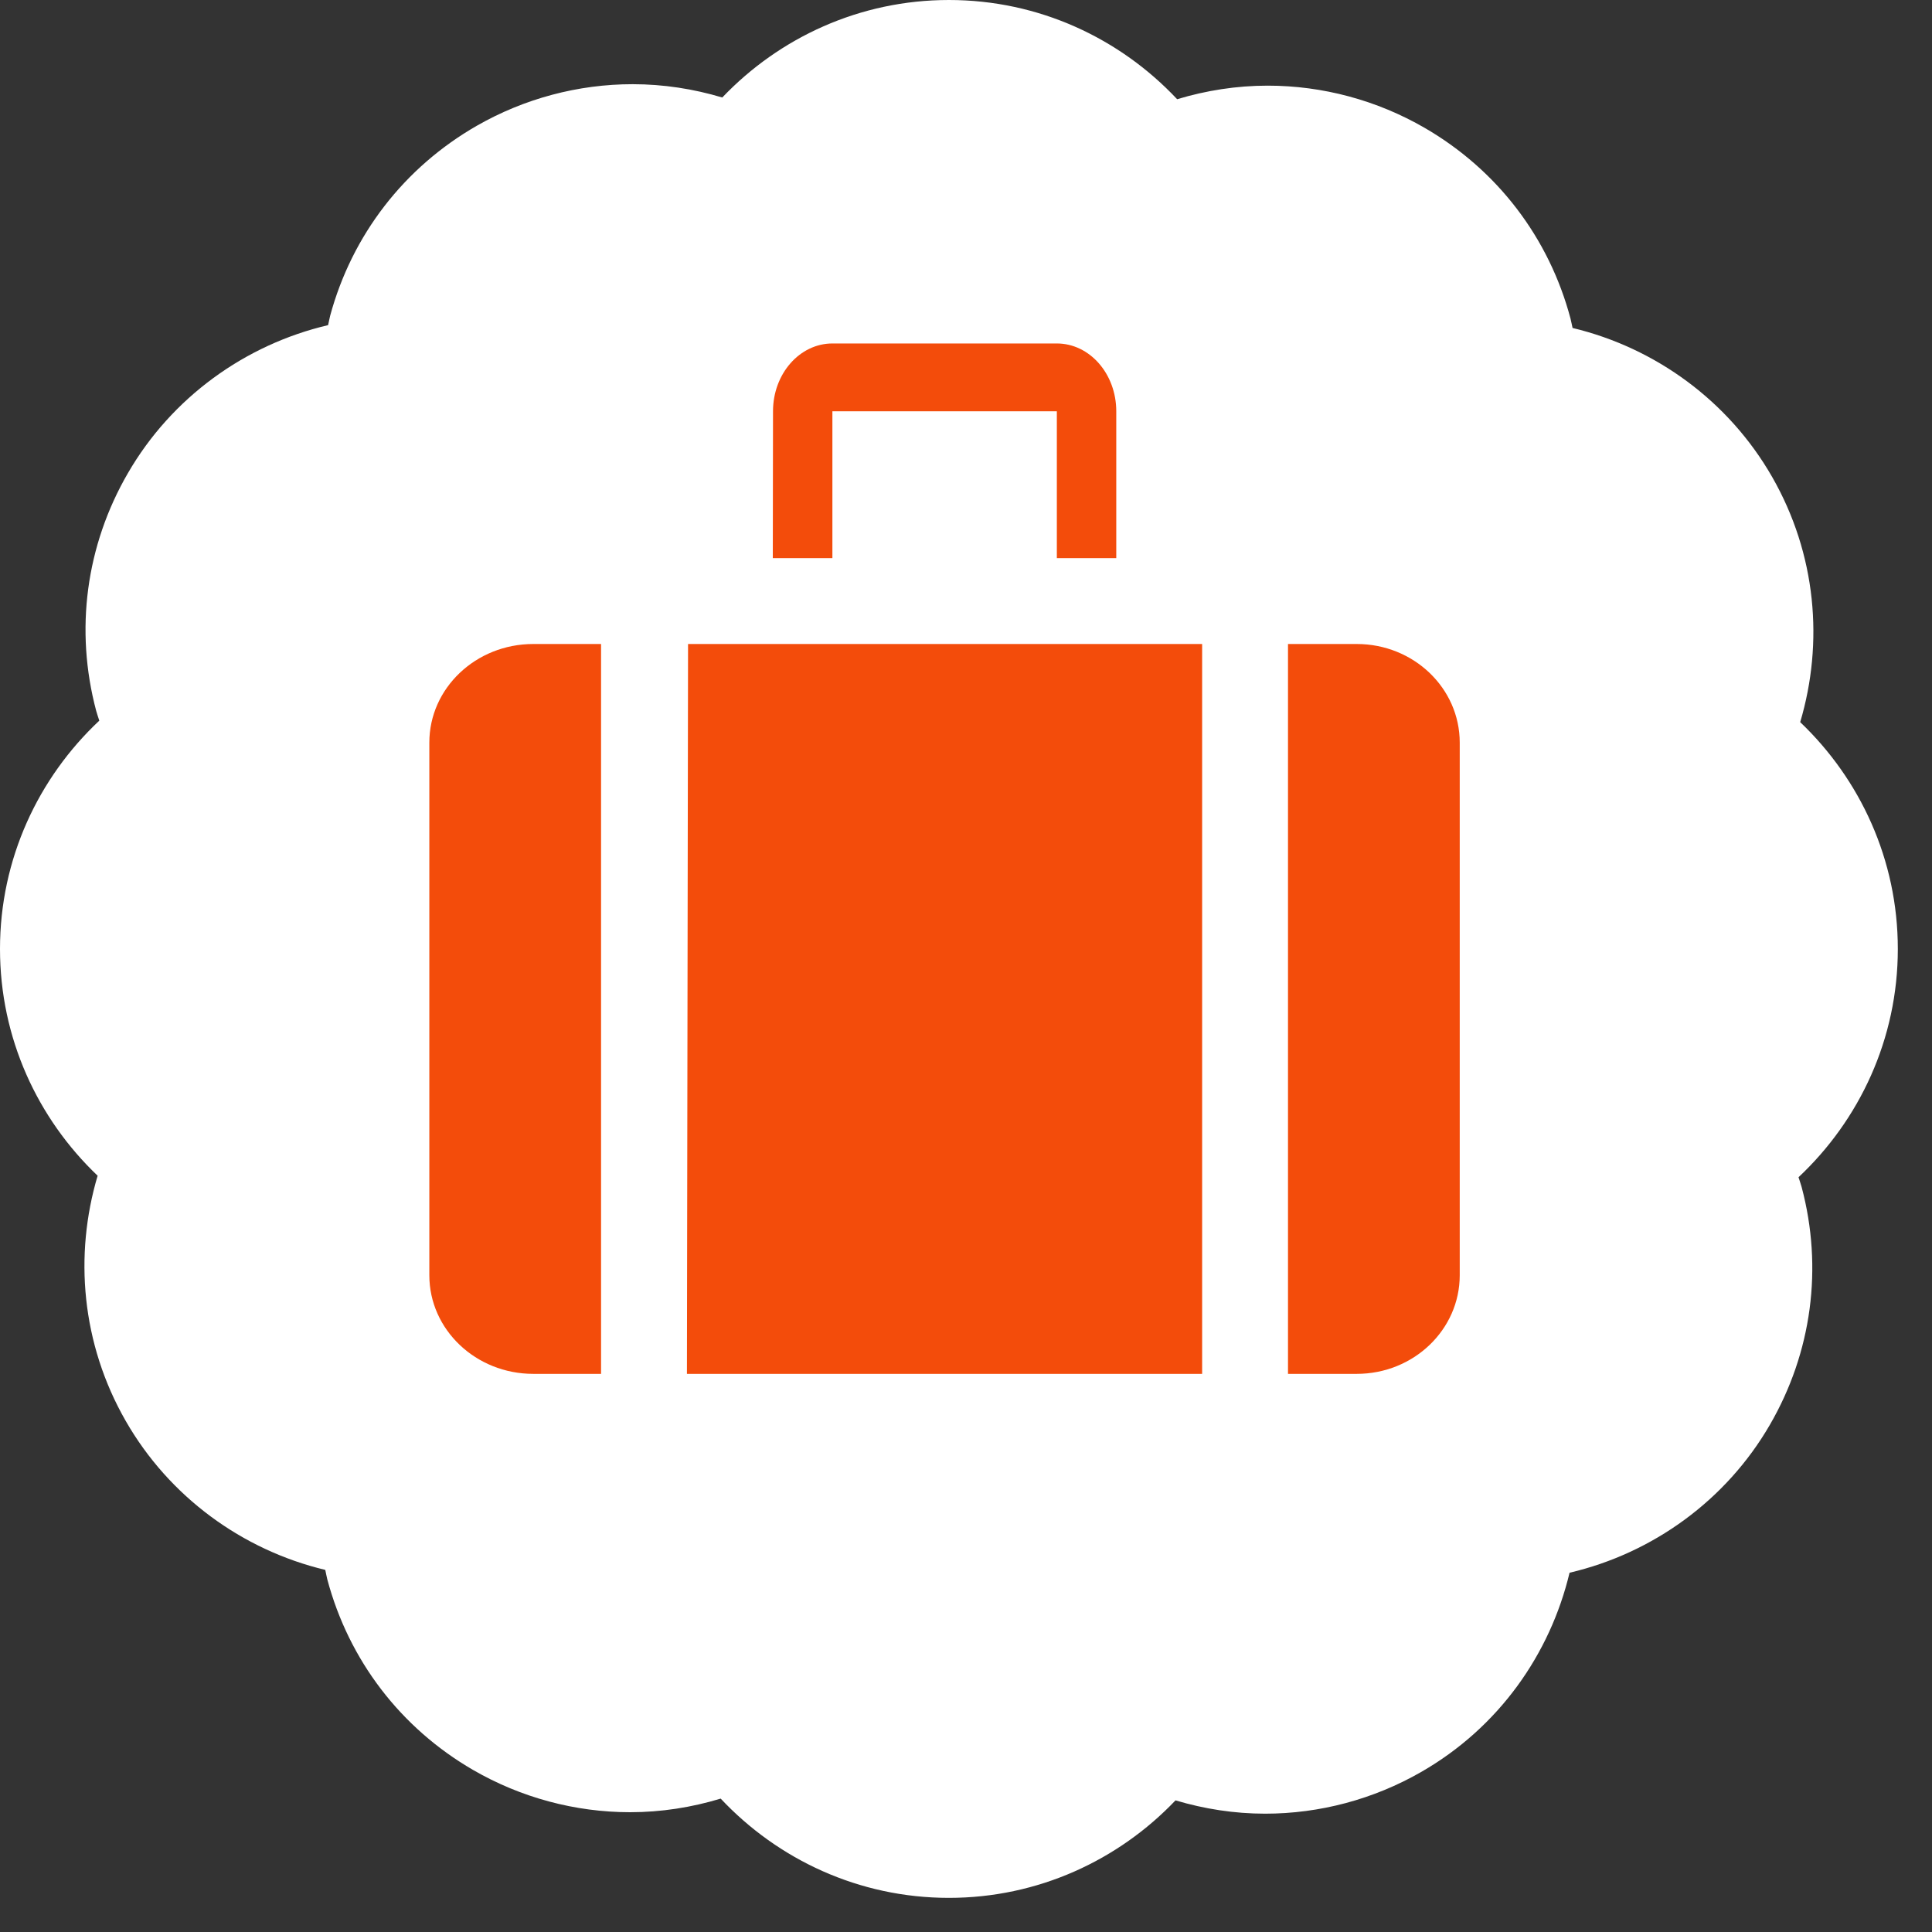
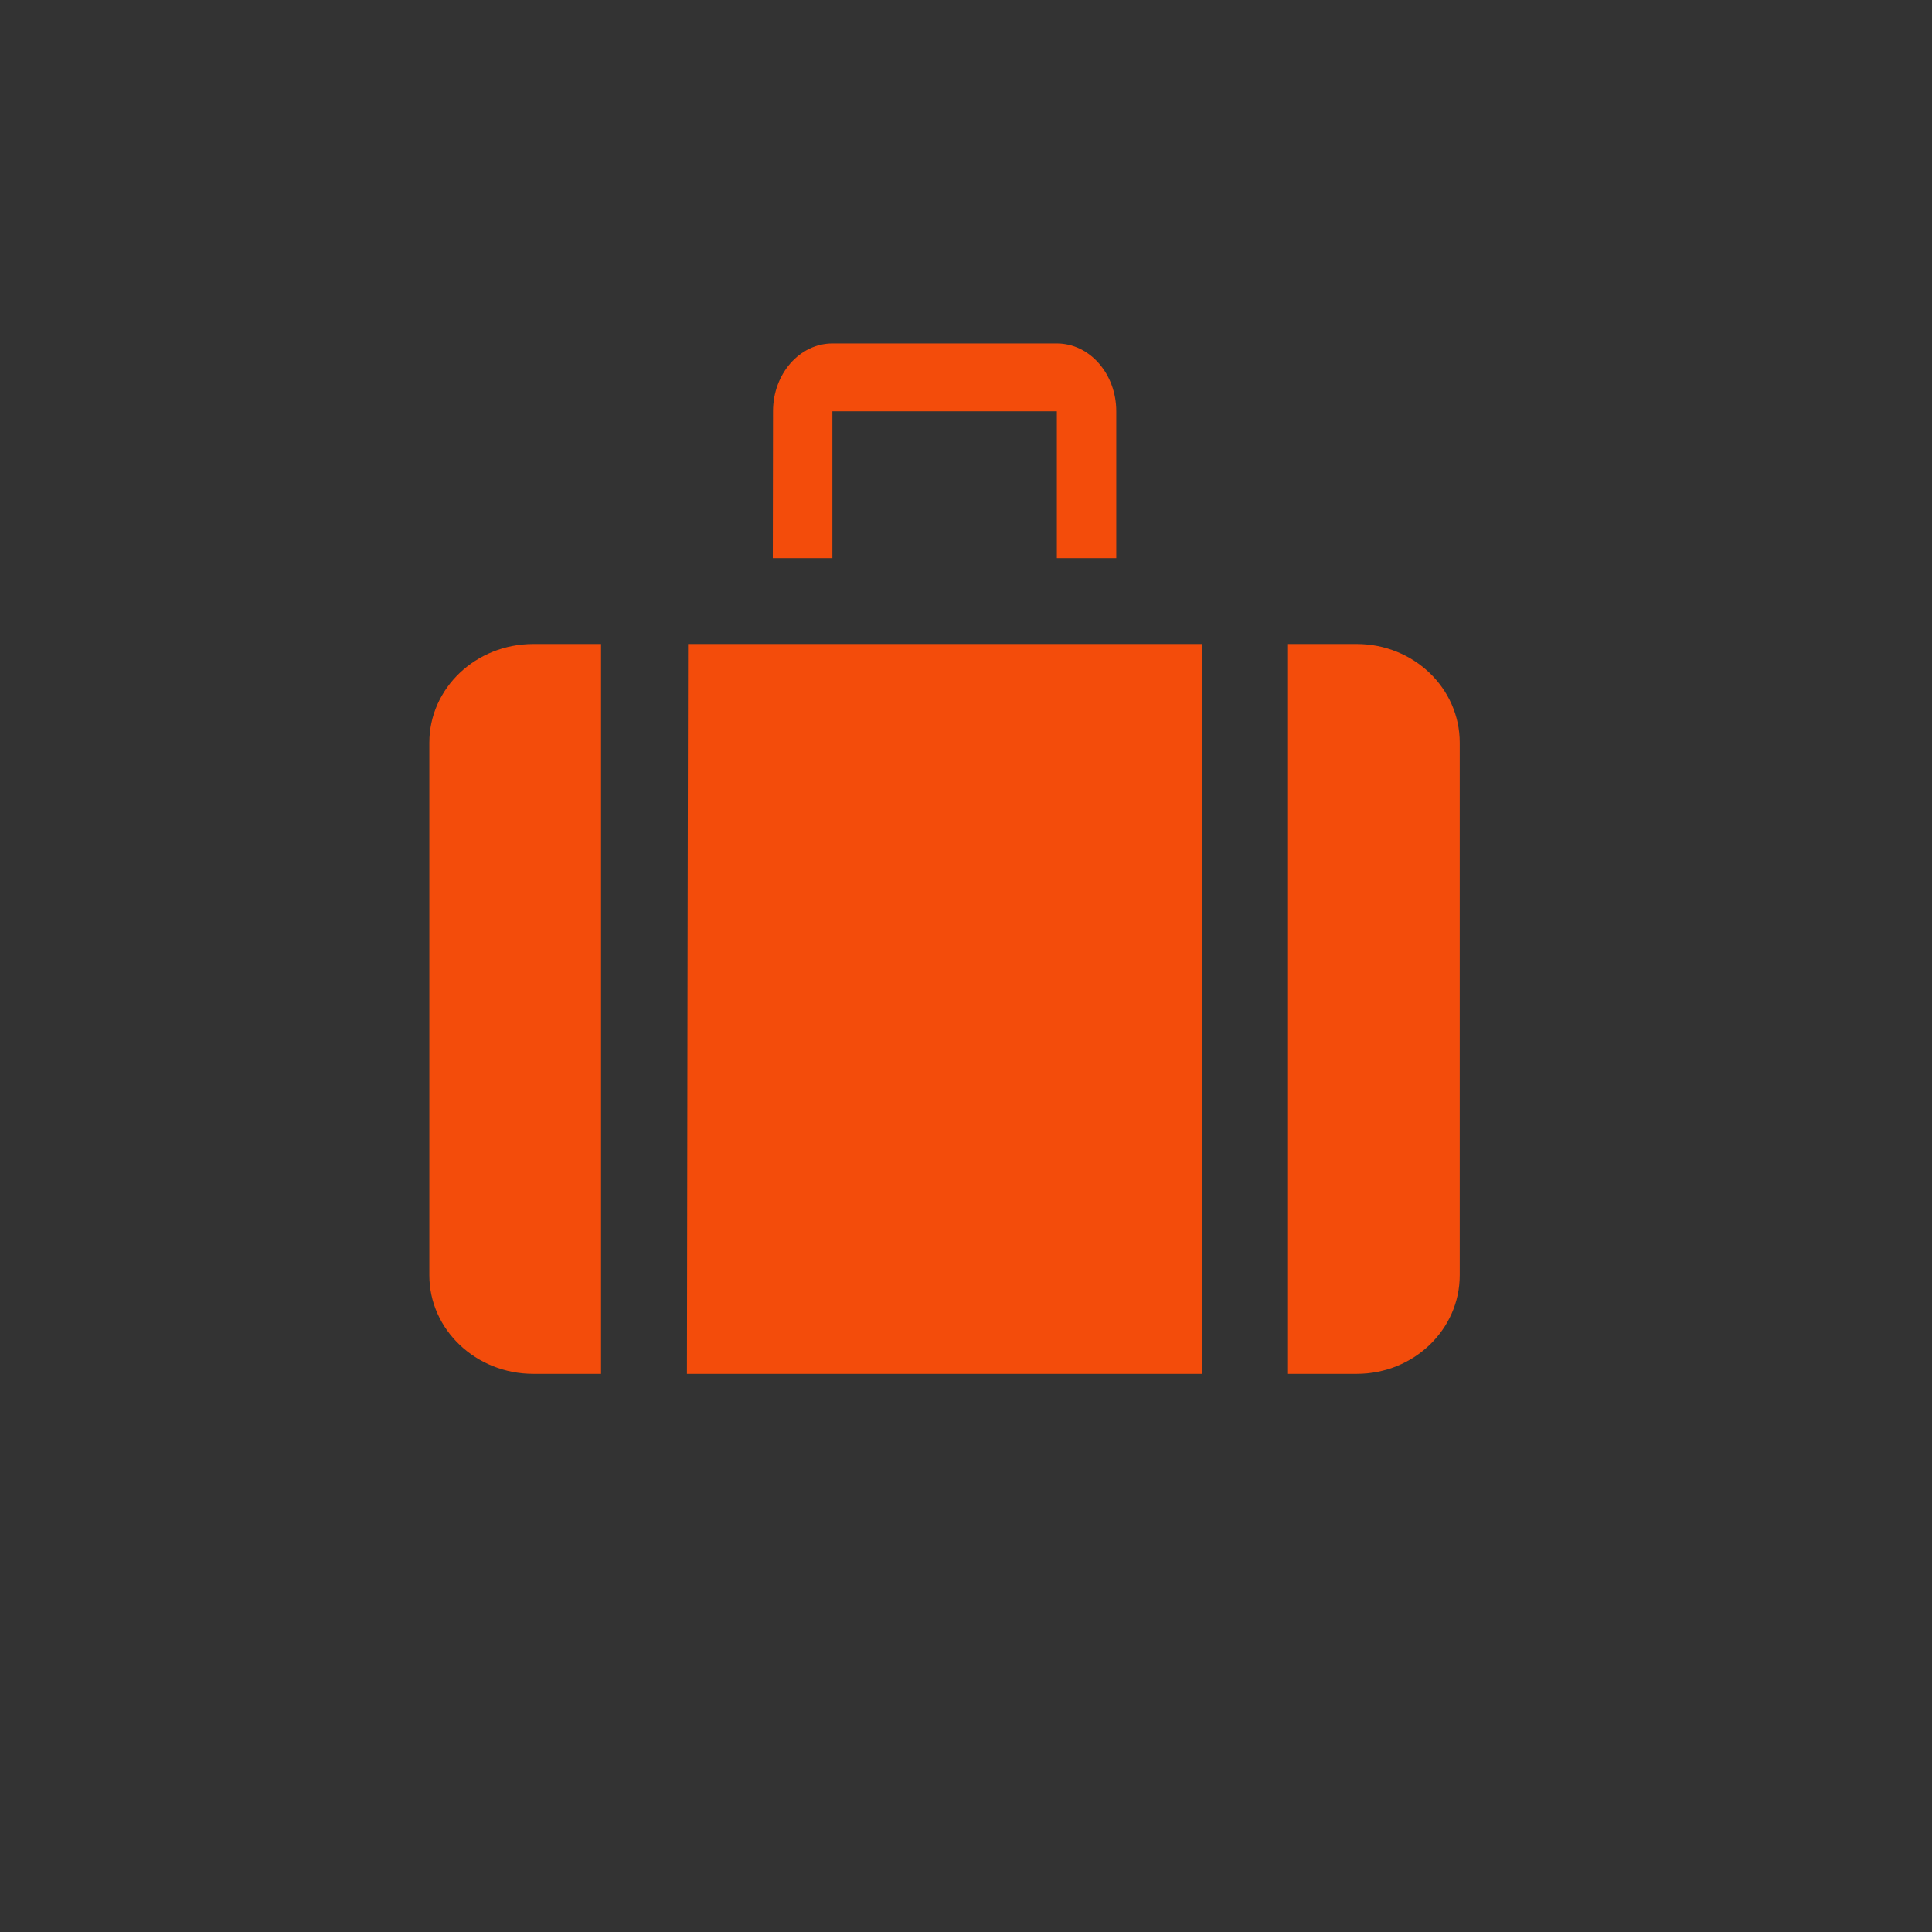
<svg xmlns="http://www.w3.org/2000/svg" width="45px" height="45px" viewBox="0 0 45 45" version="1.1">
  <rect x="0" y="0" width="45" height="45" fill="#333333" stroke="none" />
  <title>Group 16</title>
  <desc>Created with Sketch.</desc>
  <defs />
  <g id="Page-1" stroke="none" stroke-width="1" fill="none" fill-rule="evenodd">
    <g id="Artboard" transform="translate(-962, -12)">
      <g id="Topmenu" transform="translate(655, 12)">
        <g id="Group-16" transform="translate(307, 0)">
-           <path d="M41.891,27.42 C43.311,26.087 44.204,24.199 44.204,22.102 C44.204,20.025 43.327,18.151 41.93,16.82 C42.48,14.97 42.309,12.909 41.275,11.106 C40.263,9.342 38.564,8.103 36.628,7.639 C36.61,7.566 36.6,7.493 36.58,7.42 C36.079,5.535 34.873,3.958 33.186,2.98 C32.073,2.335 30.808,1.995 29.527,1.995 C28.803,1.995 28.094,2.107 27.418,2.311 C26.085,0.892 24.198,0 22.102,0 C20.026,0 18.154,0.875 16.823,2.271 C16.153,2.07 15.452,1.961 14.736,1.961 C13.466,1.961 12.211,2.296 11.106,2.929 C9.414,3.9 8.2,5.471 7.69,7.354 C7.671,7.427 7.66,7.5 7.642,7.573 C5.704,8.028 3.998,9.261 2.98,11.019 C2.001,12.706 1.739,14.674 2.241,16.559 C2.261,16.636 2.29,16.709 2.313,16.785 C0.893,18.118 0,20.006 0,22.102 C0,24.18 0.876,26.053 2.274,27.385 C1.724,29.235 1.895,31.296 2.929,33.098 C3.941,34.862 5.64,36.102 7.576,36.566 C7.593,36.638 7.604,36.712 7.623,36.785 C8.125,38.67 9.331,40.247 11.018,41.225 C12.13,41.869 13.395,42.21 14.677,42.21 C15.401,42.21 16.11,42.098 16.786,41.893 C18.119,43.312 20.006,44.205 22.102,44.205 C24.178,44.205 26.05,43.329 27.38,41.934 C28.05,42.134 28.751,42.244 29.468,42.244 C30.738,42.244 31.993,41.909 33.098,41.275 C34.914,40.234 36.106,38.524 36.558,36.632 C38.497,36.178 40.205,34.945 41.224,33.186 C42.202,31.499 42.465,29.531 41.963,27.646 C41.942,27.569 41.914,27.496 41.891,27.42" id="Fill-1" fill="#FFFFFF" />
          <g id="Page-1-Copy-18" transform="translate(10, 8)" fill="#F34C0B">
            <path d="M8.005,1.579 L8,5 L9.388,5 L9.388,1.579 L14.616,1.579 L14.616,5 L16,5 L16,1.579 C16,0.707 15.38,0 14.616,0 L9.389,0 C8.625,0 8.005,0.707 8.005,1.579" id="Fill-1" />
            <path d="M2.422,7 C1.084,7 0,8.028 0,9.297 L0,21.703 C0,22.971 1.084,24 2.422,24 L4,24 L4,7 L2.422,7 Z" id="Fill-3" />
            <path d="M24,21.703 L24,9.297 C24,8.028 22.926,7 21.6,7 L20,7 L20,24 L21.6,24 C22.926,24 24,22.971 24,21.703" id="Fill-5" />
-             <path d="M8.146,9.146 C7.951,9.342 7.951,9.659 8.146,9.853 C8.342,10.049 8.658,10.049 8.854,9.853 C9.049,9.659 9.049,9.342 8.853,9.147 C8.658,8.951 8.342,8.951 8.146,9.146" id="Fill-7" />
            <polygon id="Fill-9" points="6.026 7 6 24 18 24 18 7" />
          </g>
        </g>
      </g>
    </g>
  </g>
</svg>